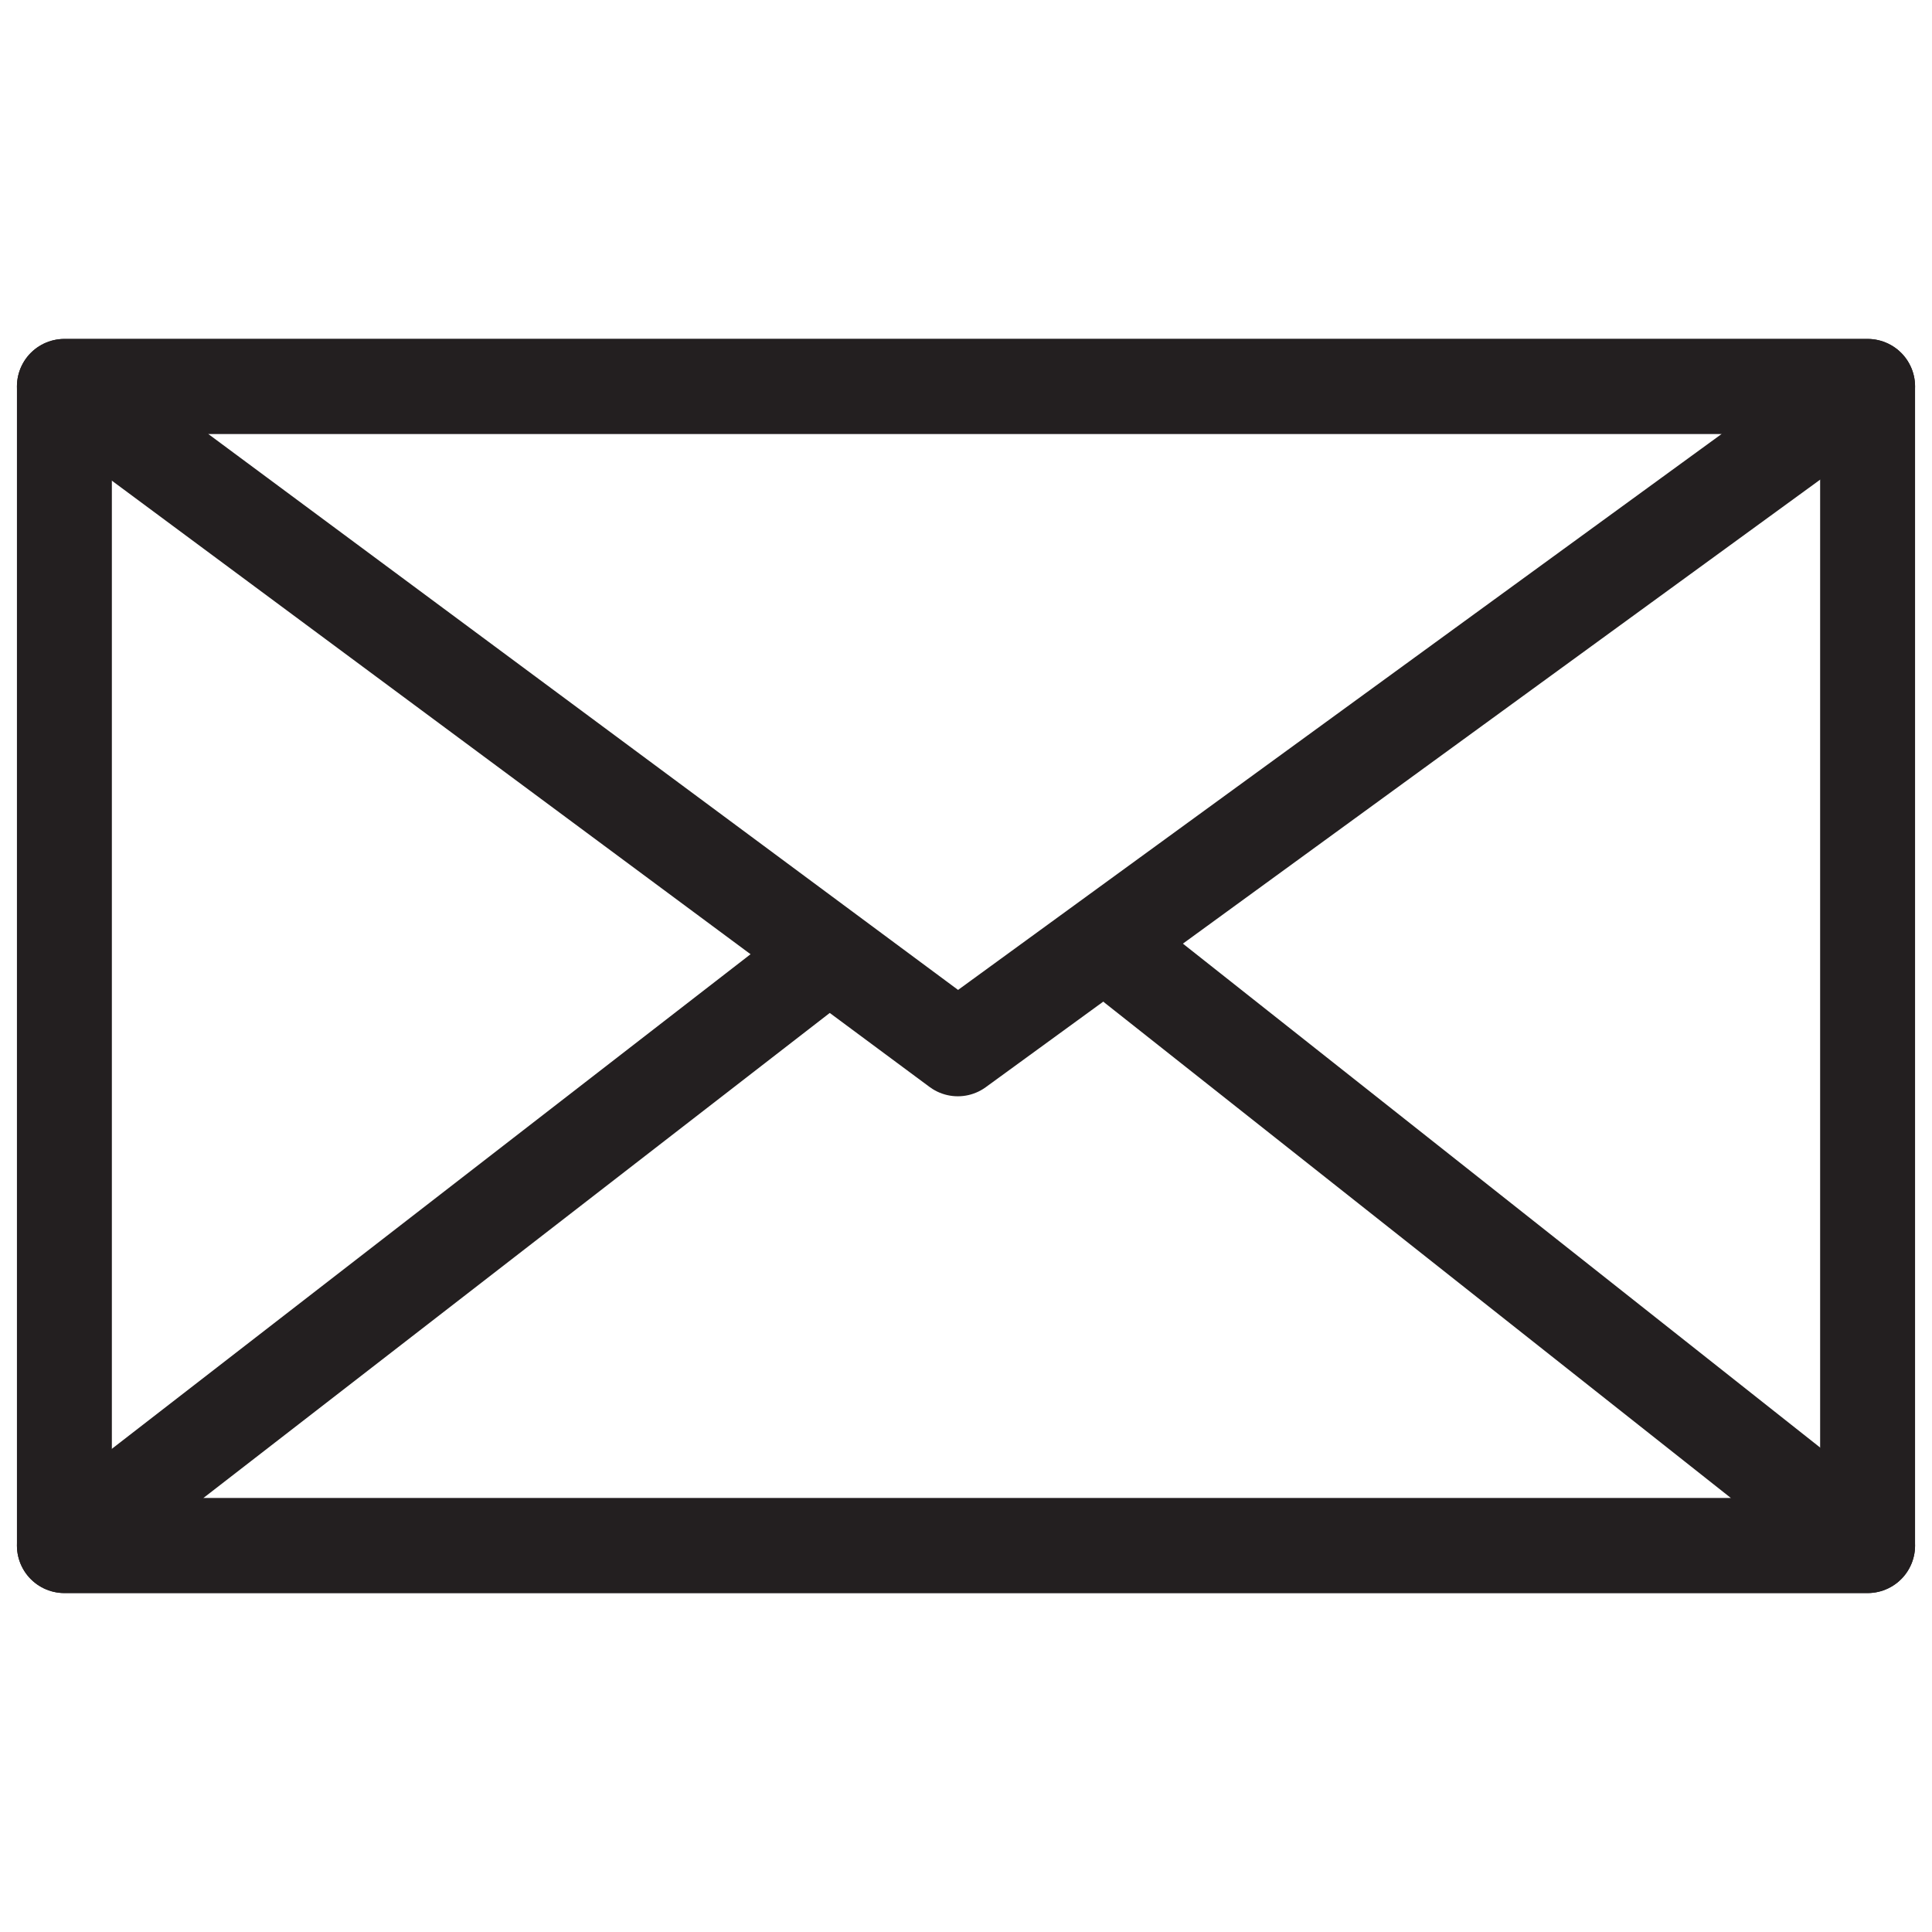
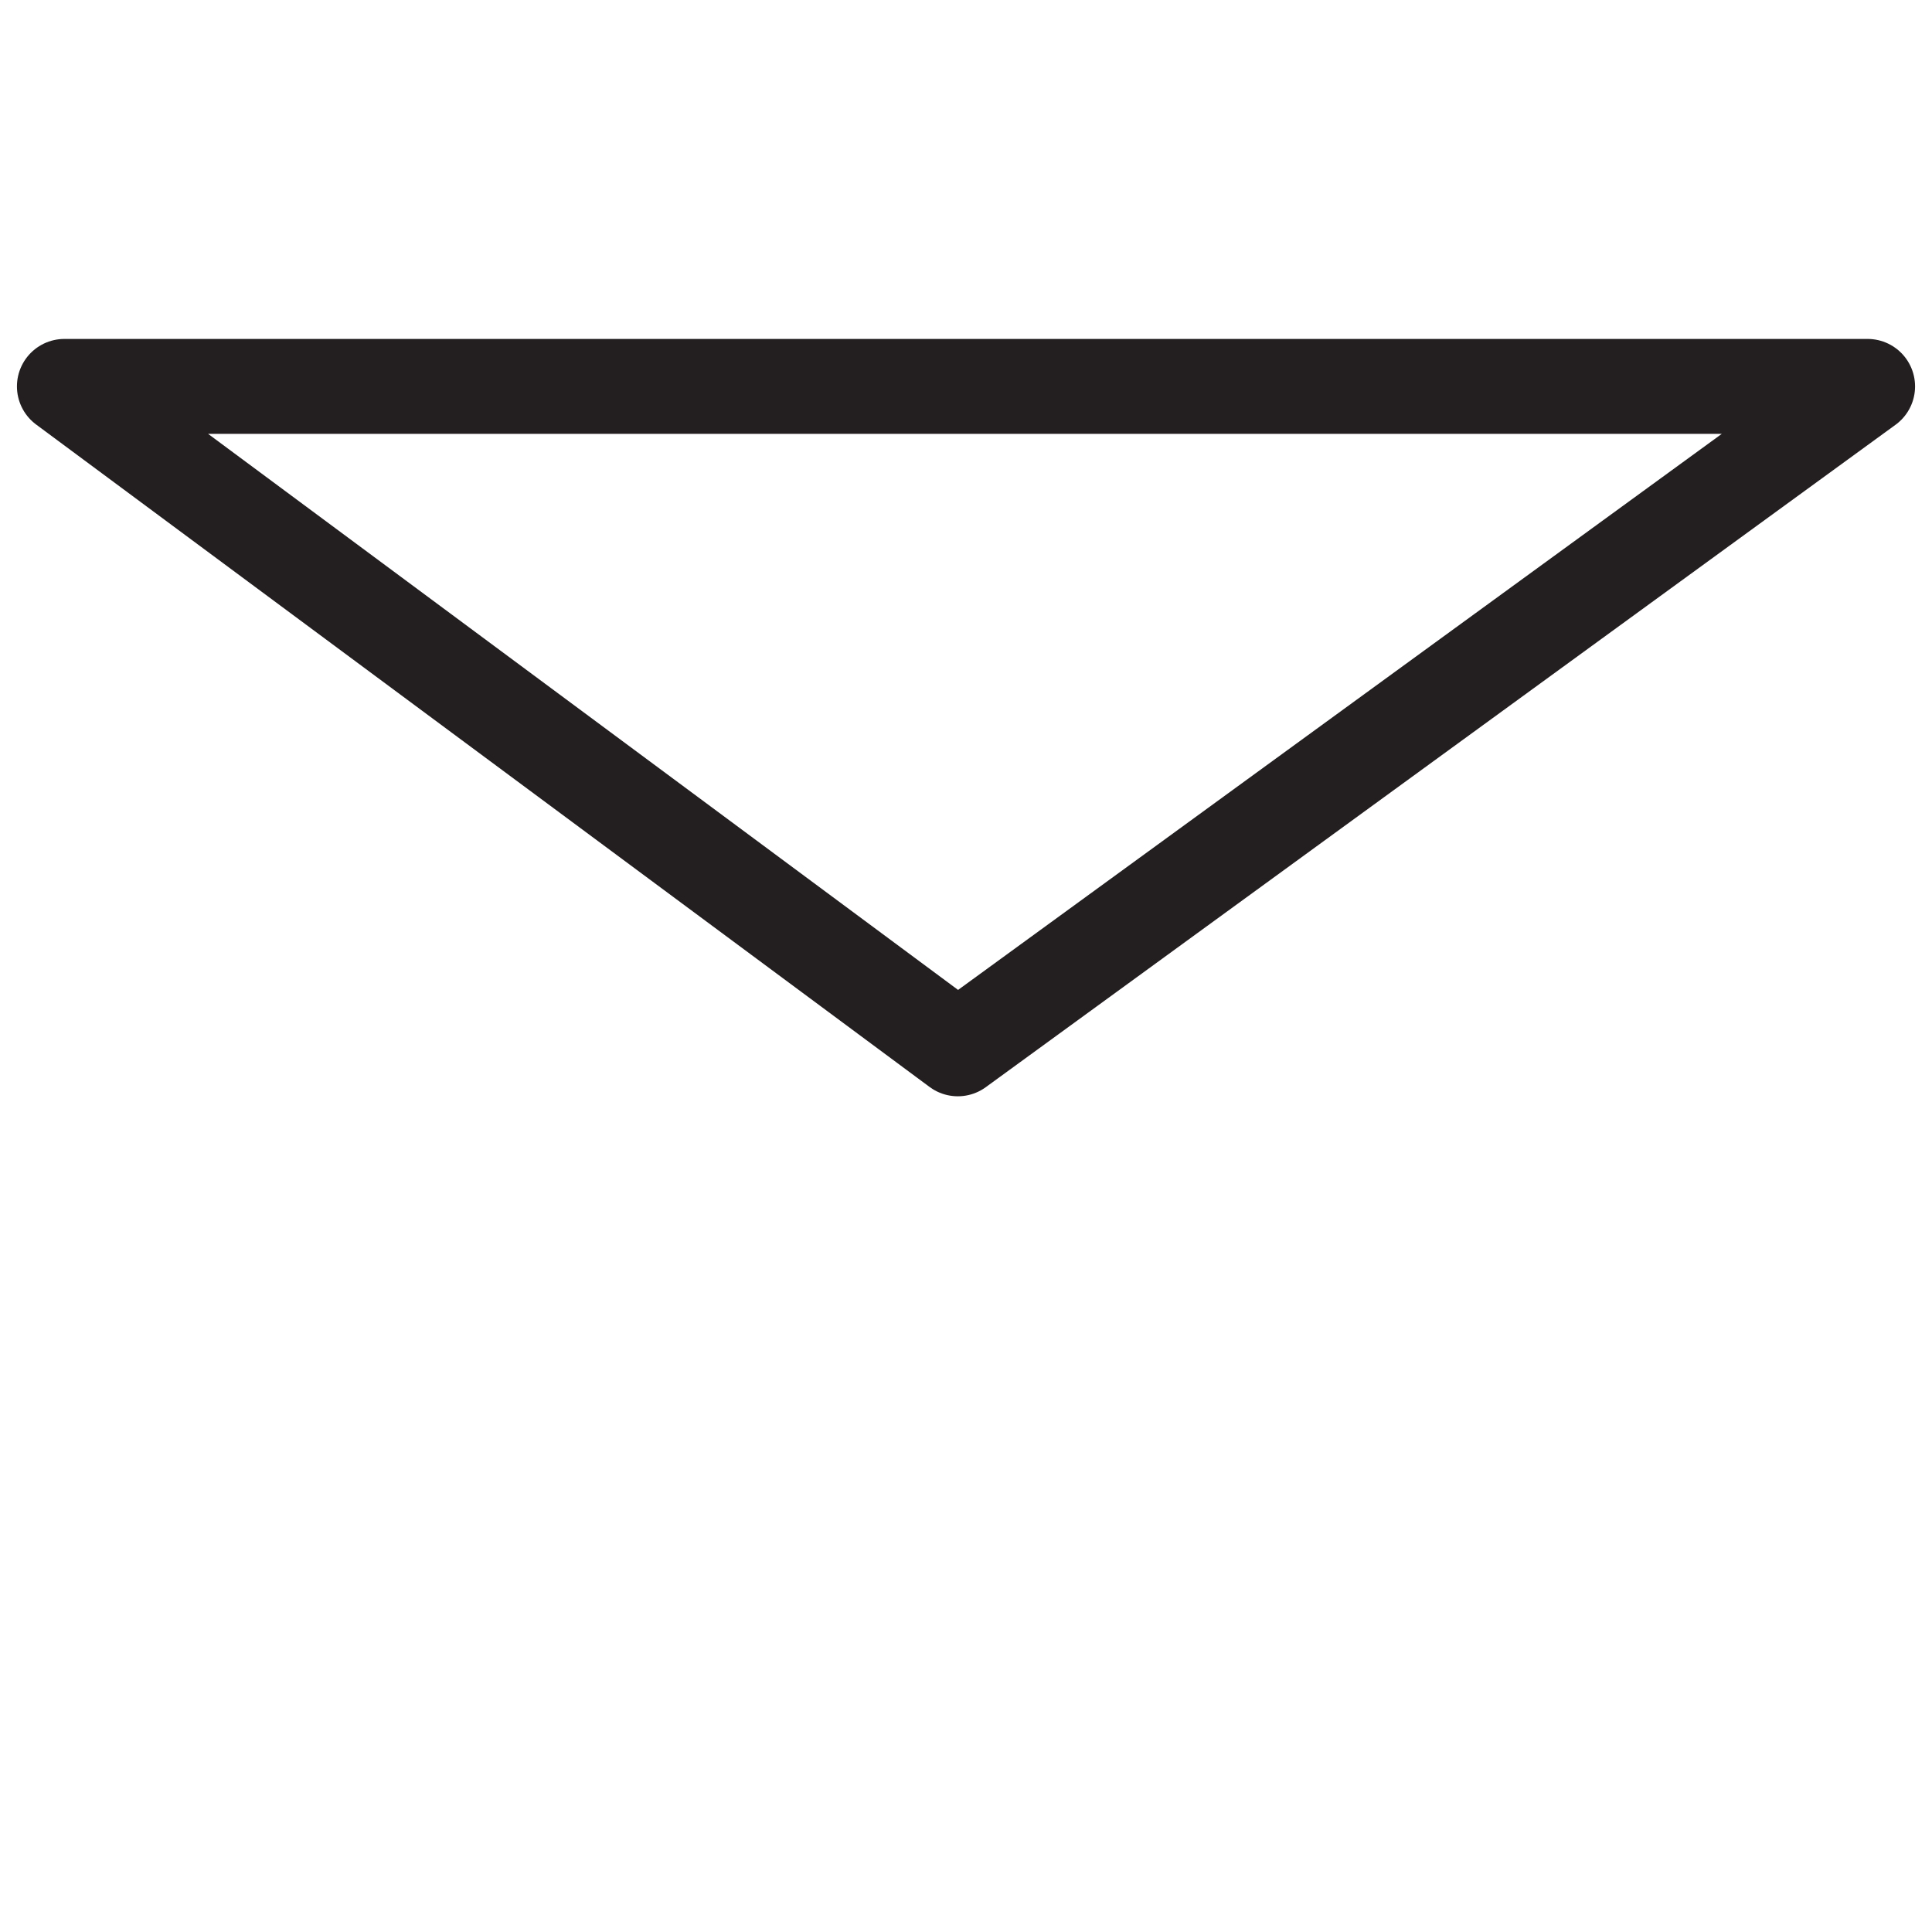
<svg xmlns="http://www.w3.org/2000/svg" width="30px" height="30px" viewBox="0 0 30 30" version="1.1">
  <title>email</title>
  <g id="email" stroke="none" stroke-width="1" fill="none" fill-rule="evenodd" stroke-linecap="round" stroke-linejoin="round">
    <g transform="translate(1, 6)" stroke="#231F20" stroke-width="1.474">
-       <rect id="Rectangle" x="0" y="0" width="28" height="18" />
-       <polyline id="Path" points="16.619 9 28 18 0 18 11.471 9.117" />
      <polygon id="Path" points="13.873 10.286 0 -5.70971841e-16 28 -5.70971841e-16" />
    </g>
  </g>
</svg>